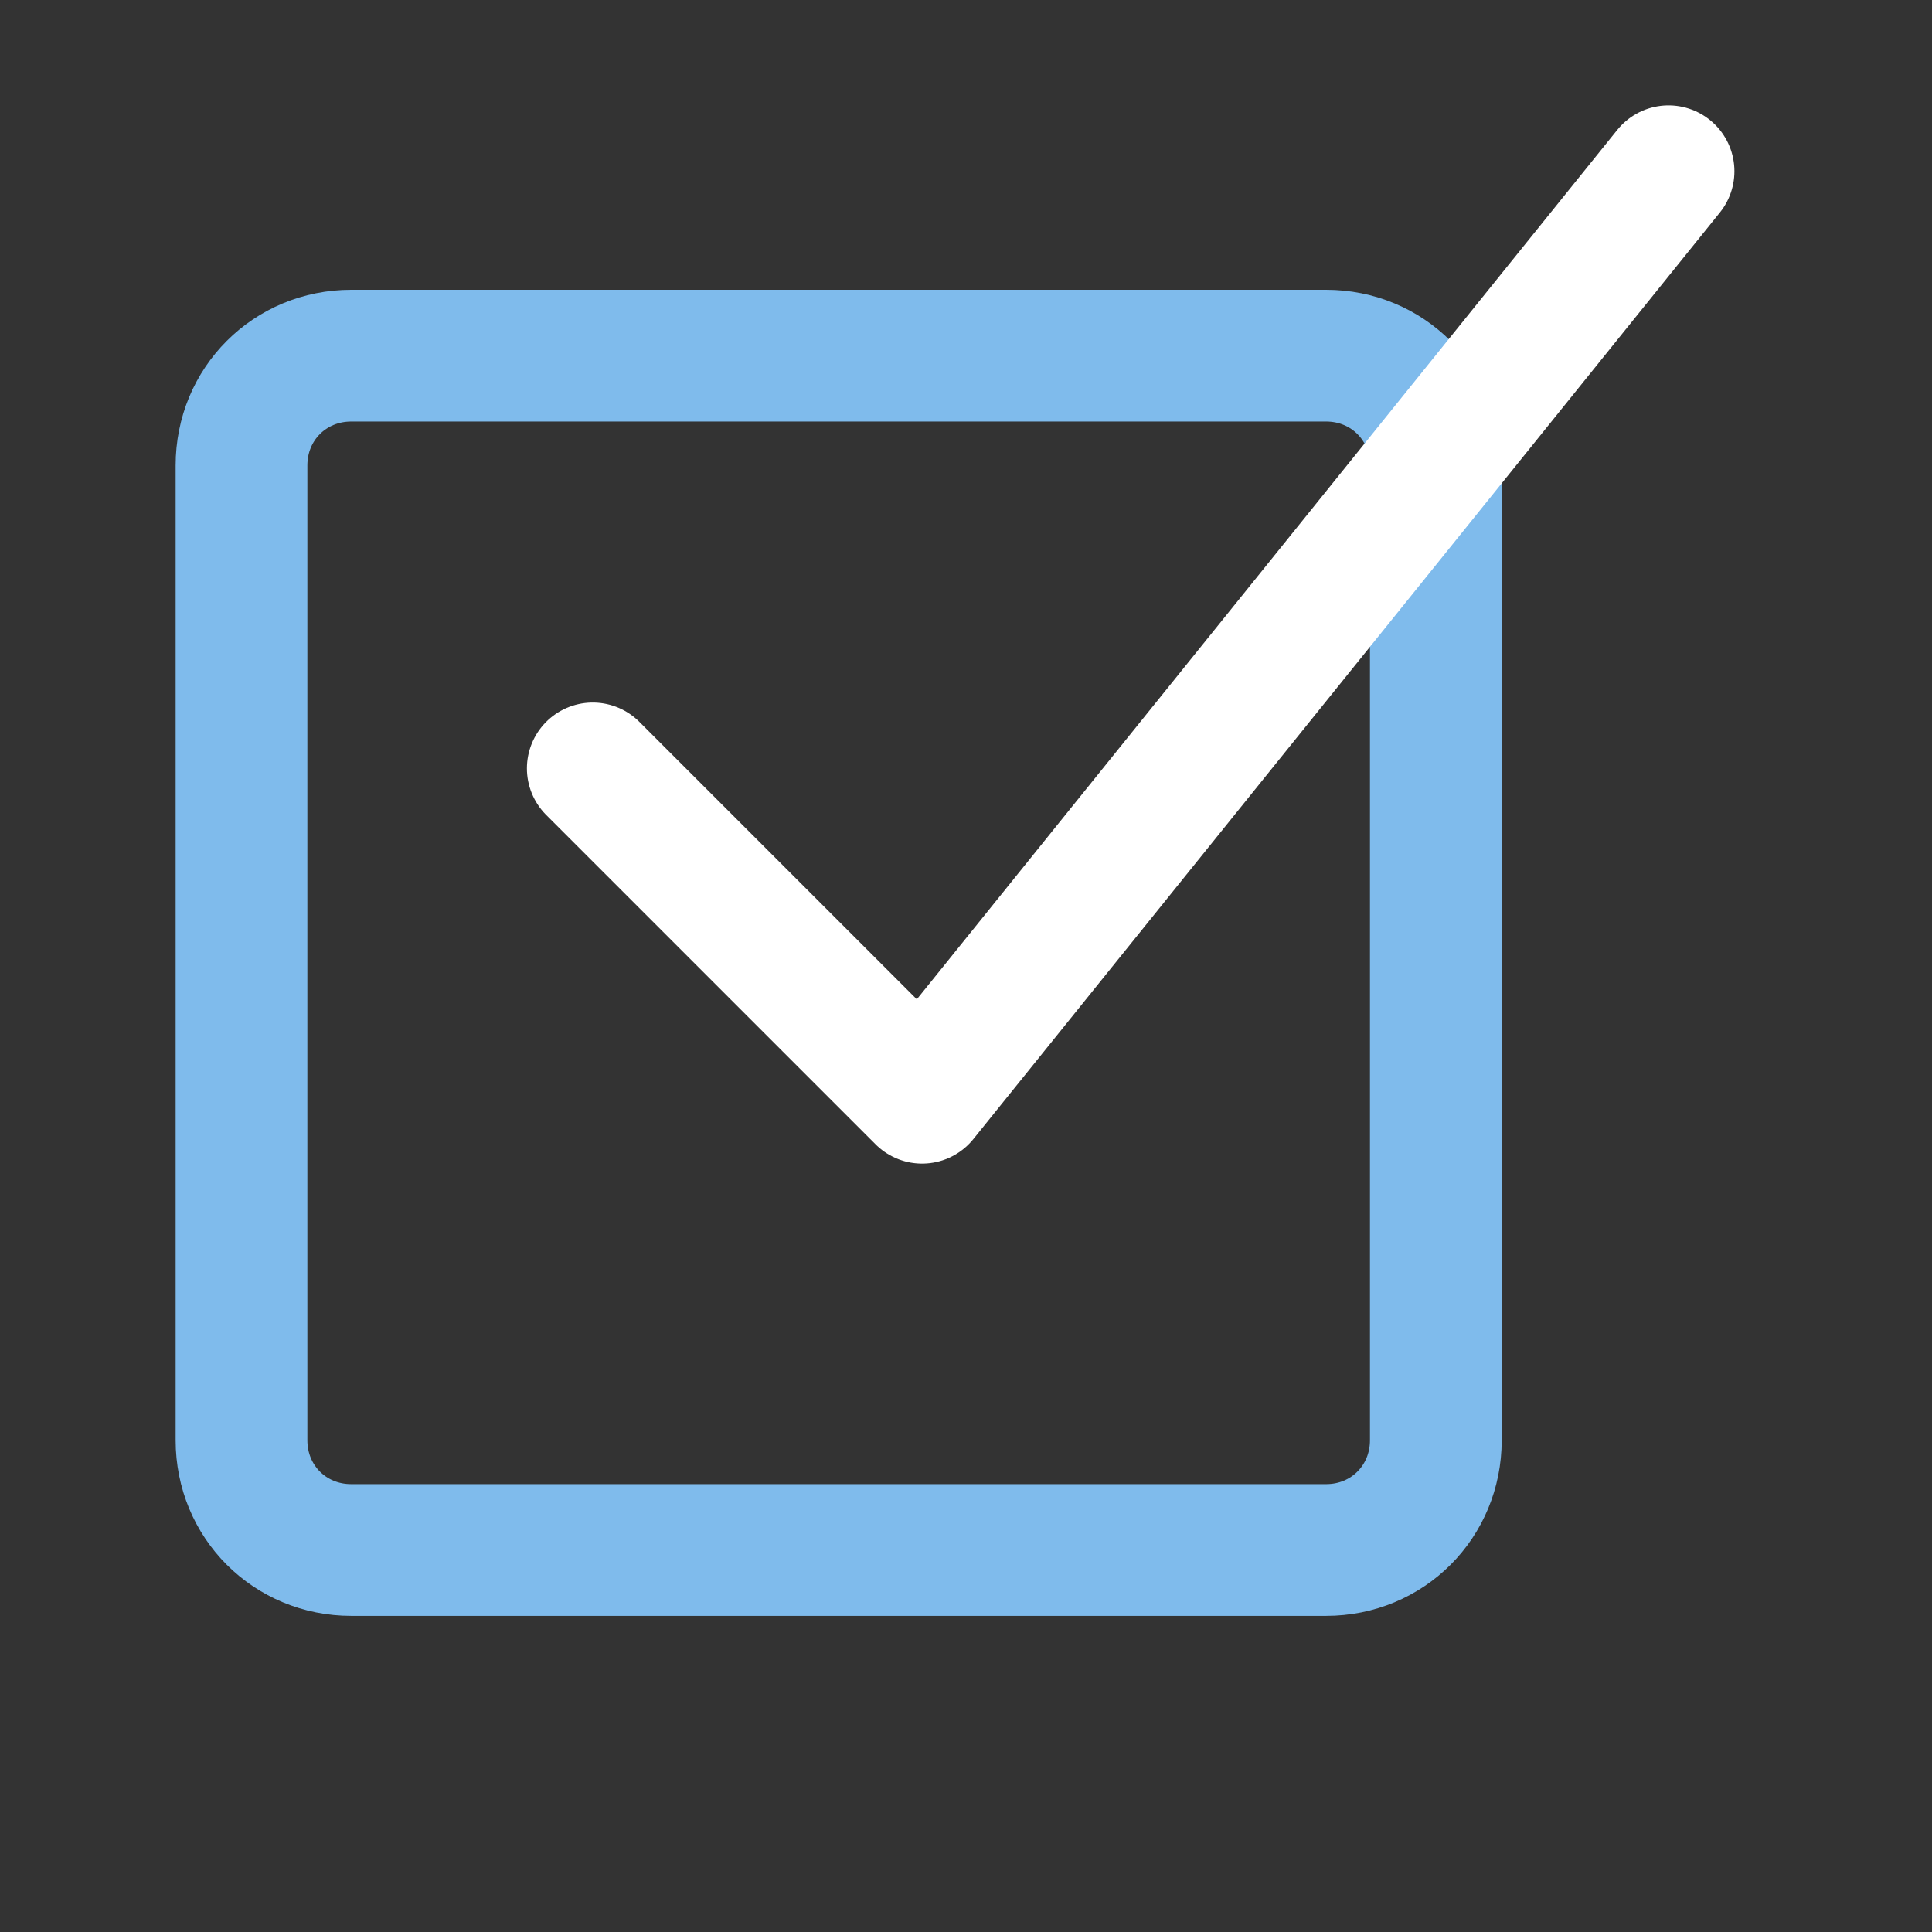
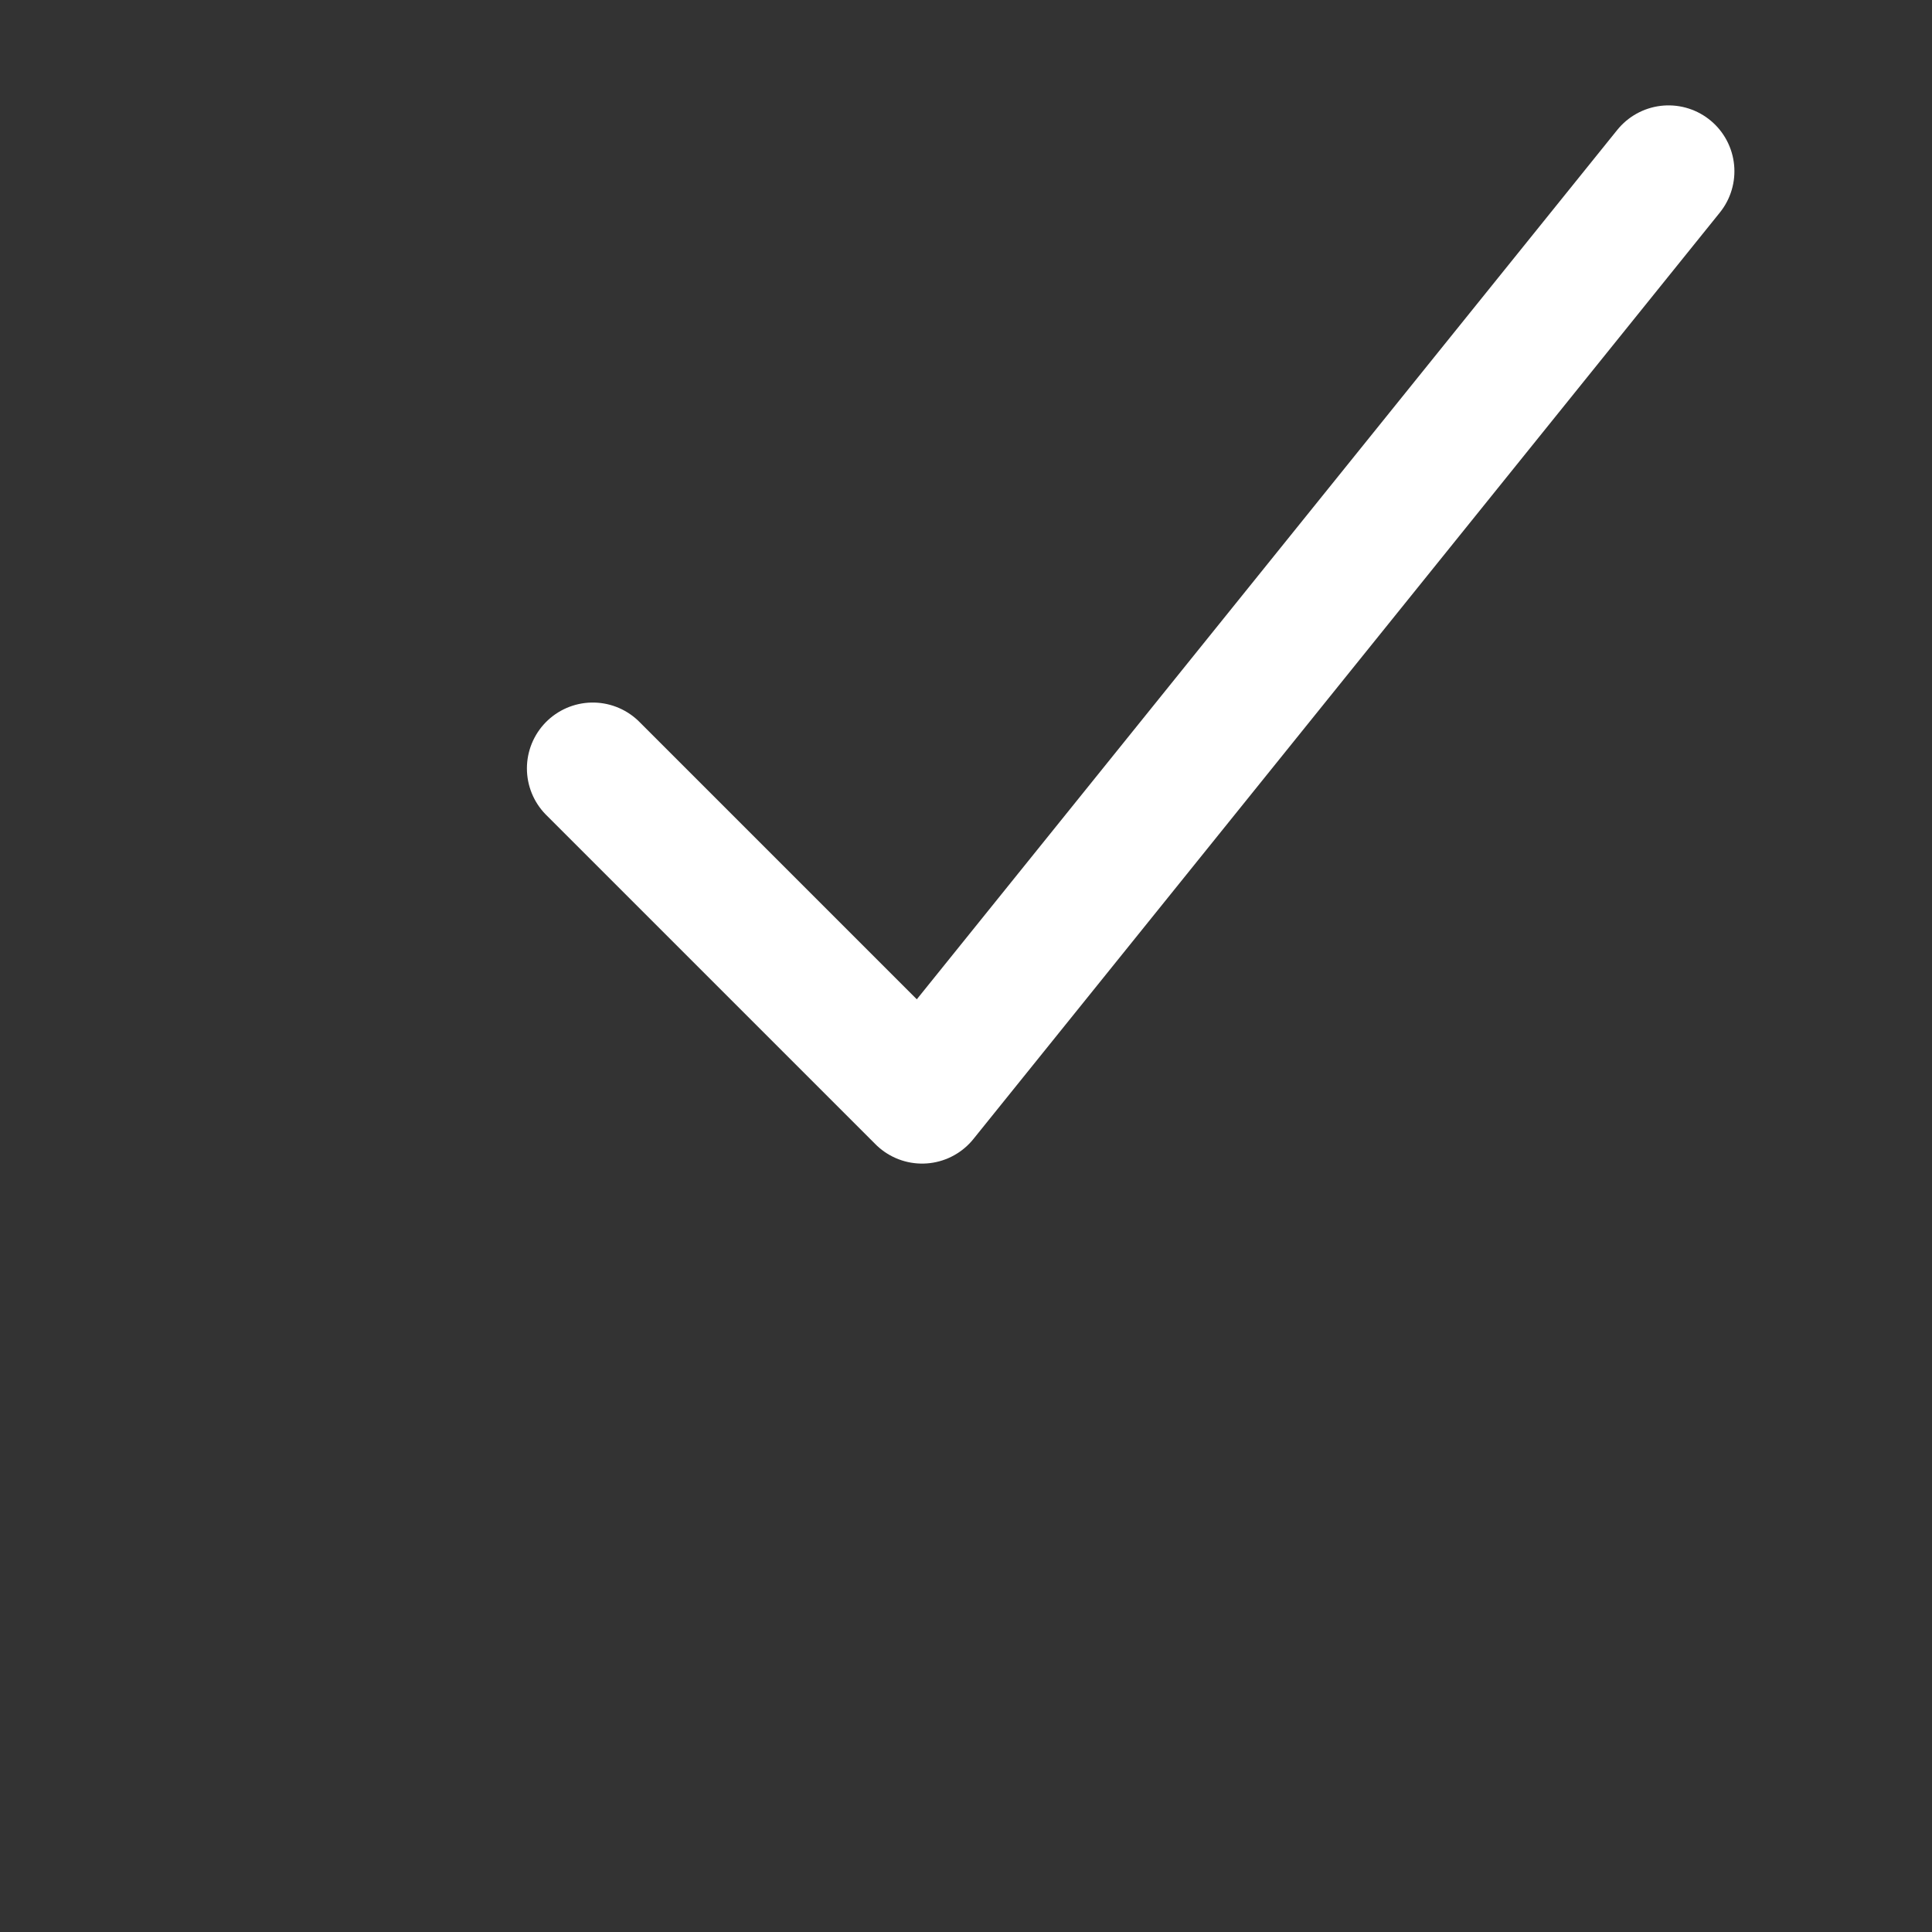
<svg xmlns="http://www.w3.org/2000/svg" version="1.1" id="Layer_1" x="0px" y="0px" viewBox="0 0 44 44" style="enable-background:new 0 0 44 44;" xml:space="preserve">
  <rect x="0" y="0" width="44" height="44" fill="#333333" stroke="none" />
  <style type="text/css"> .st0{fill:none;stroke:#7FBBEC;stroke-width:3;stroke-linecap:round;stroke-linejoin:round;} .st1{fill:none;stroke:#FFFFFF;stroke-width:3;stroke-linecap:round;stroke-linejoin:round;} </style>
-   <path class="st0" d="M8,8.1h22.2c1.4,0,2.5,1.1,2.5,2.5v22.2c0,1.4-1.1,2.5-2.5,2.5H8c-1.4,0-2.5-1.1-2.5-2.5V10.6 C5.5,9.2,6.6,8.1,8,8.1z" />
  <path class="st1" d="M13.5,17.5L21,25L38,3.9" />
</svg>